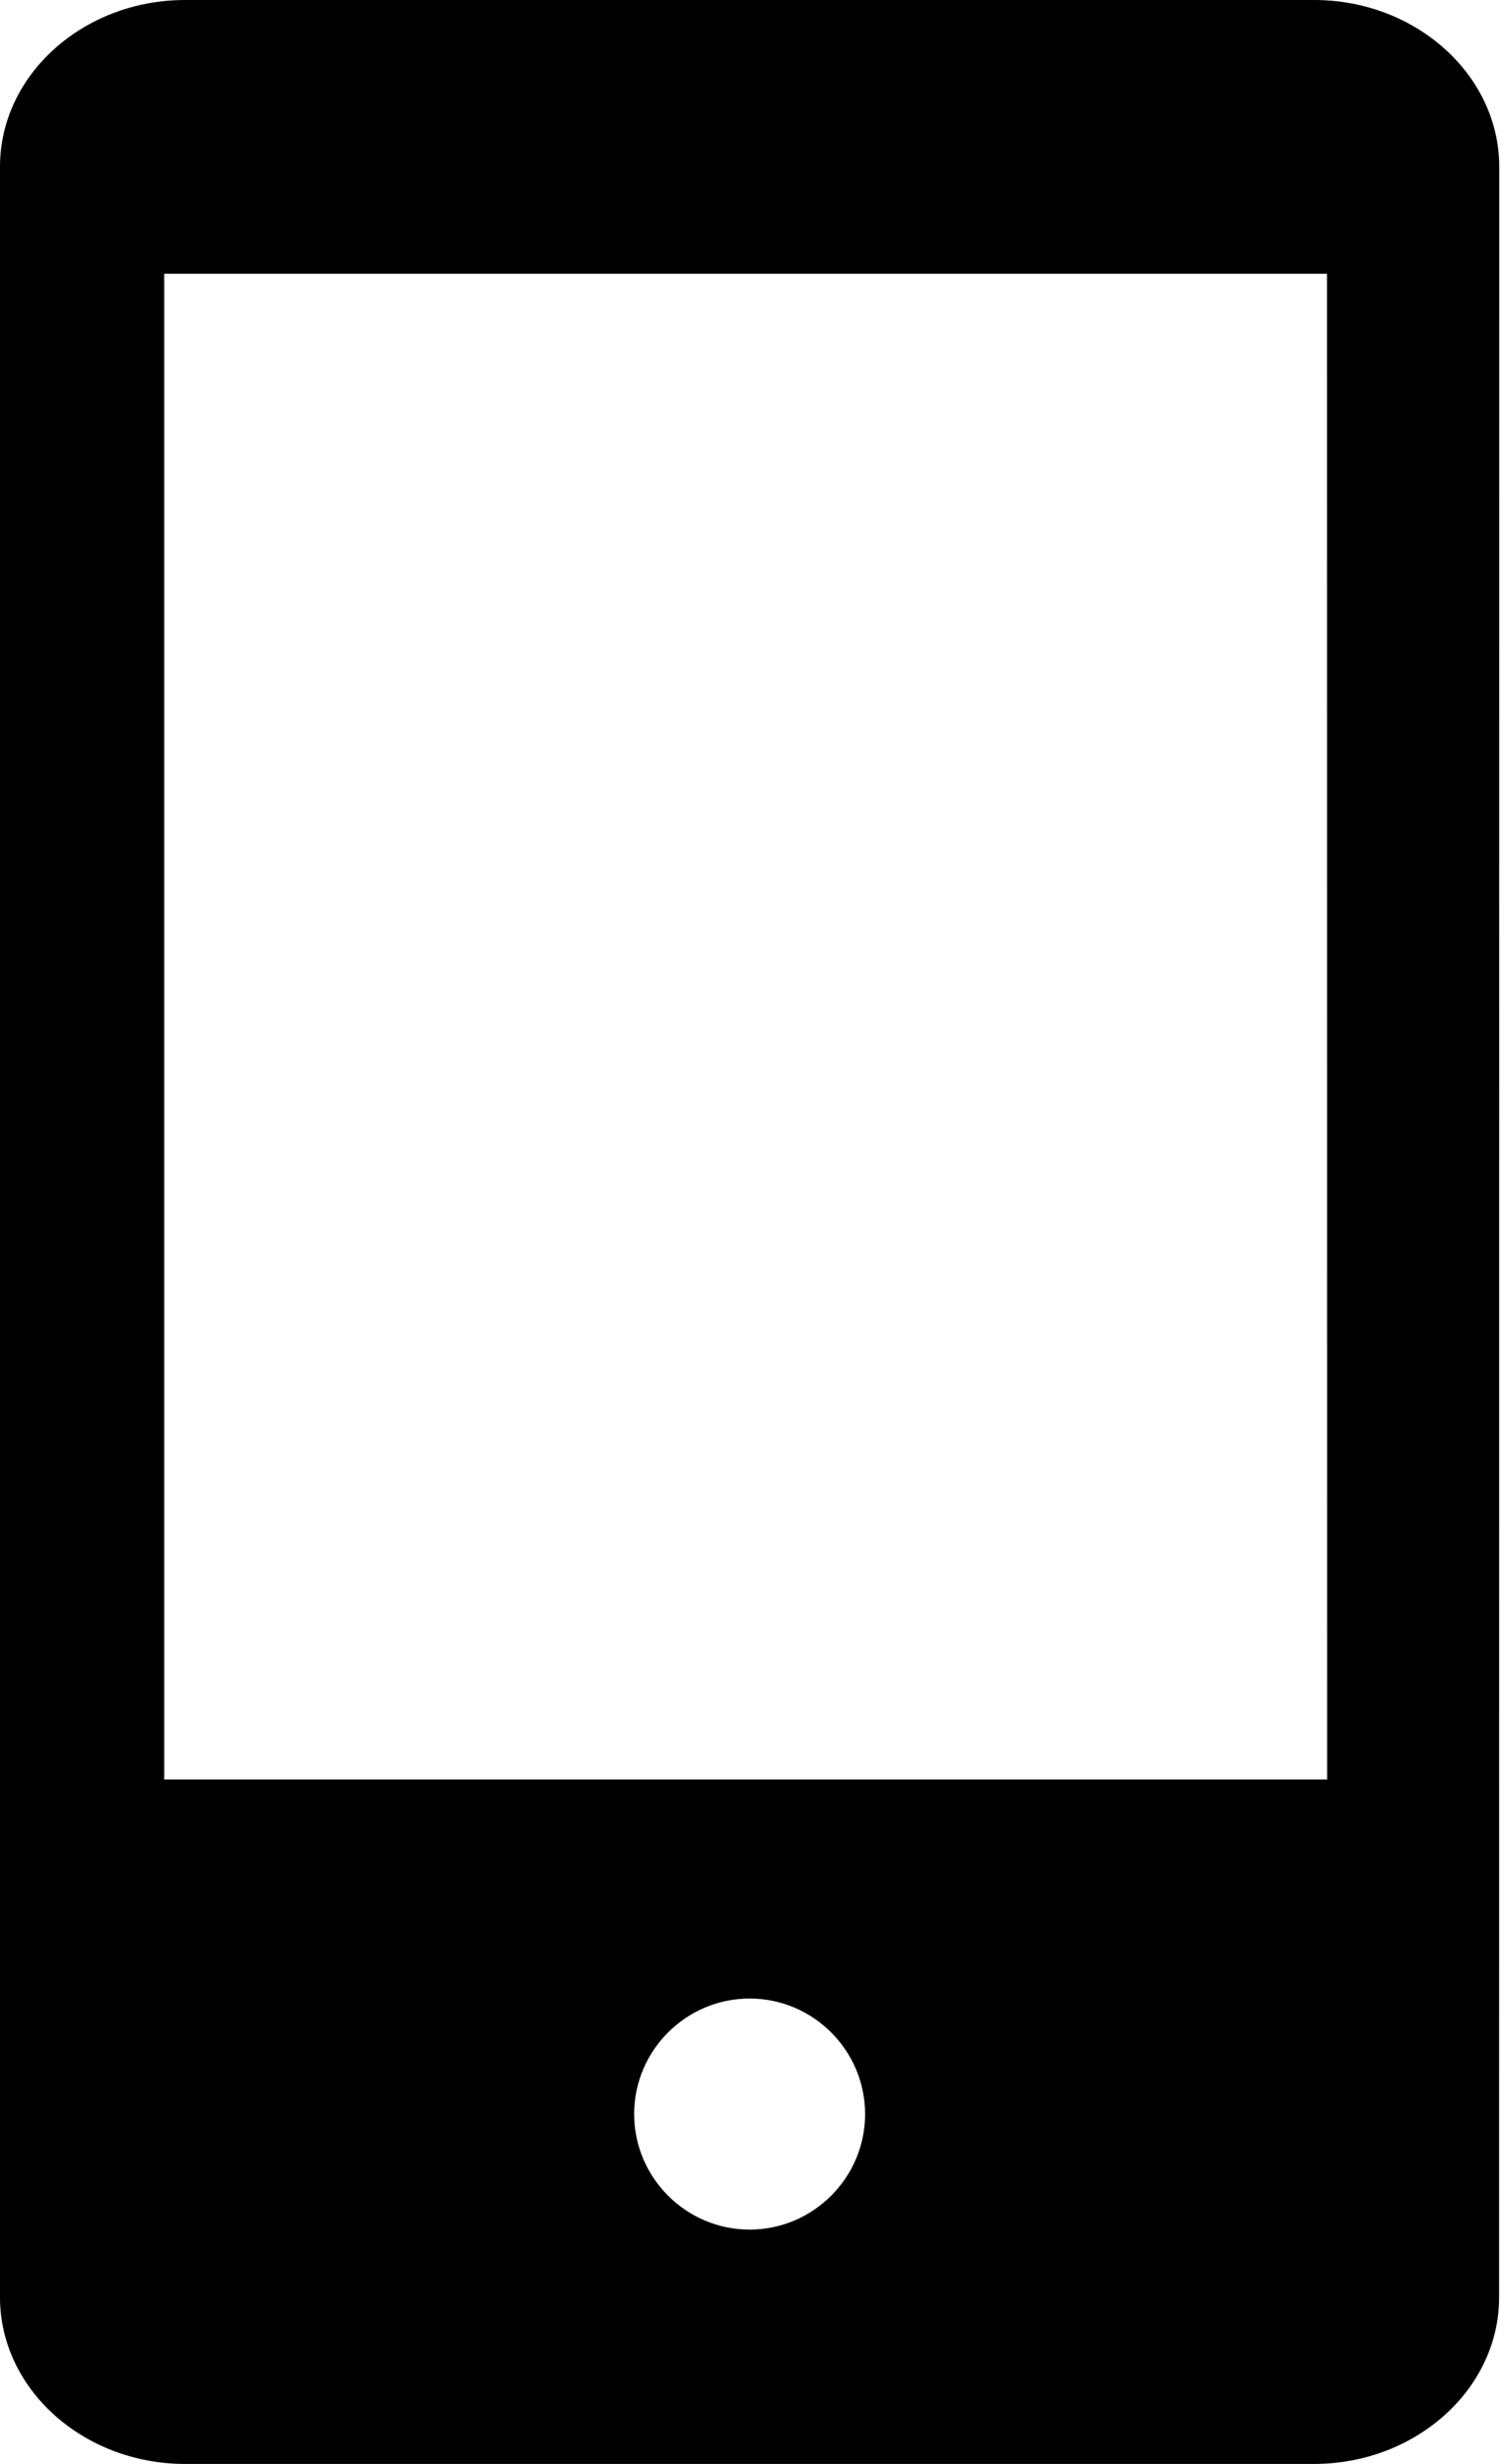
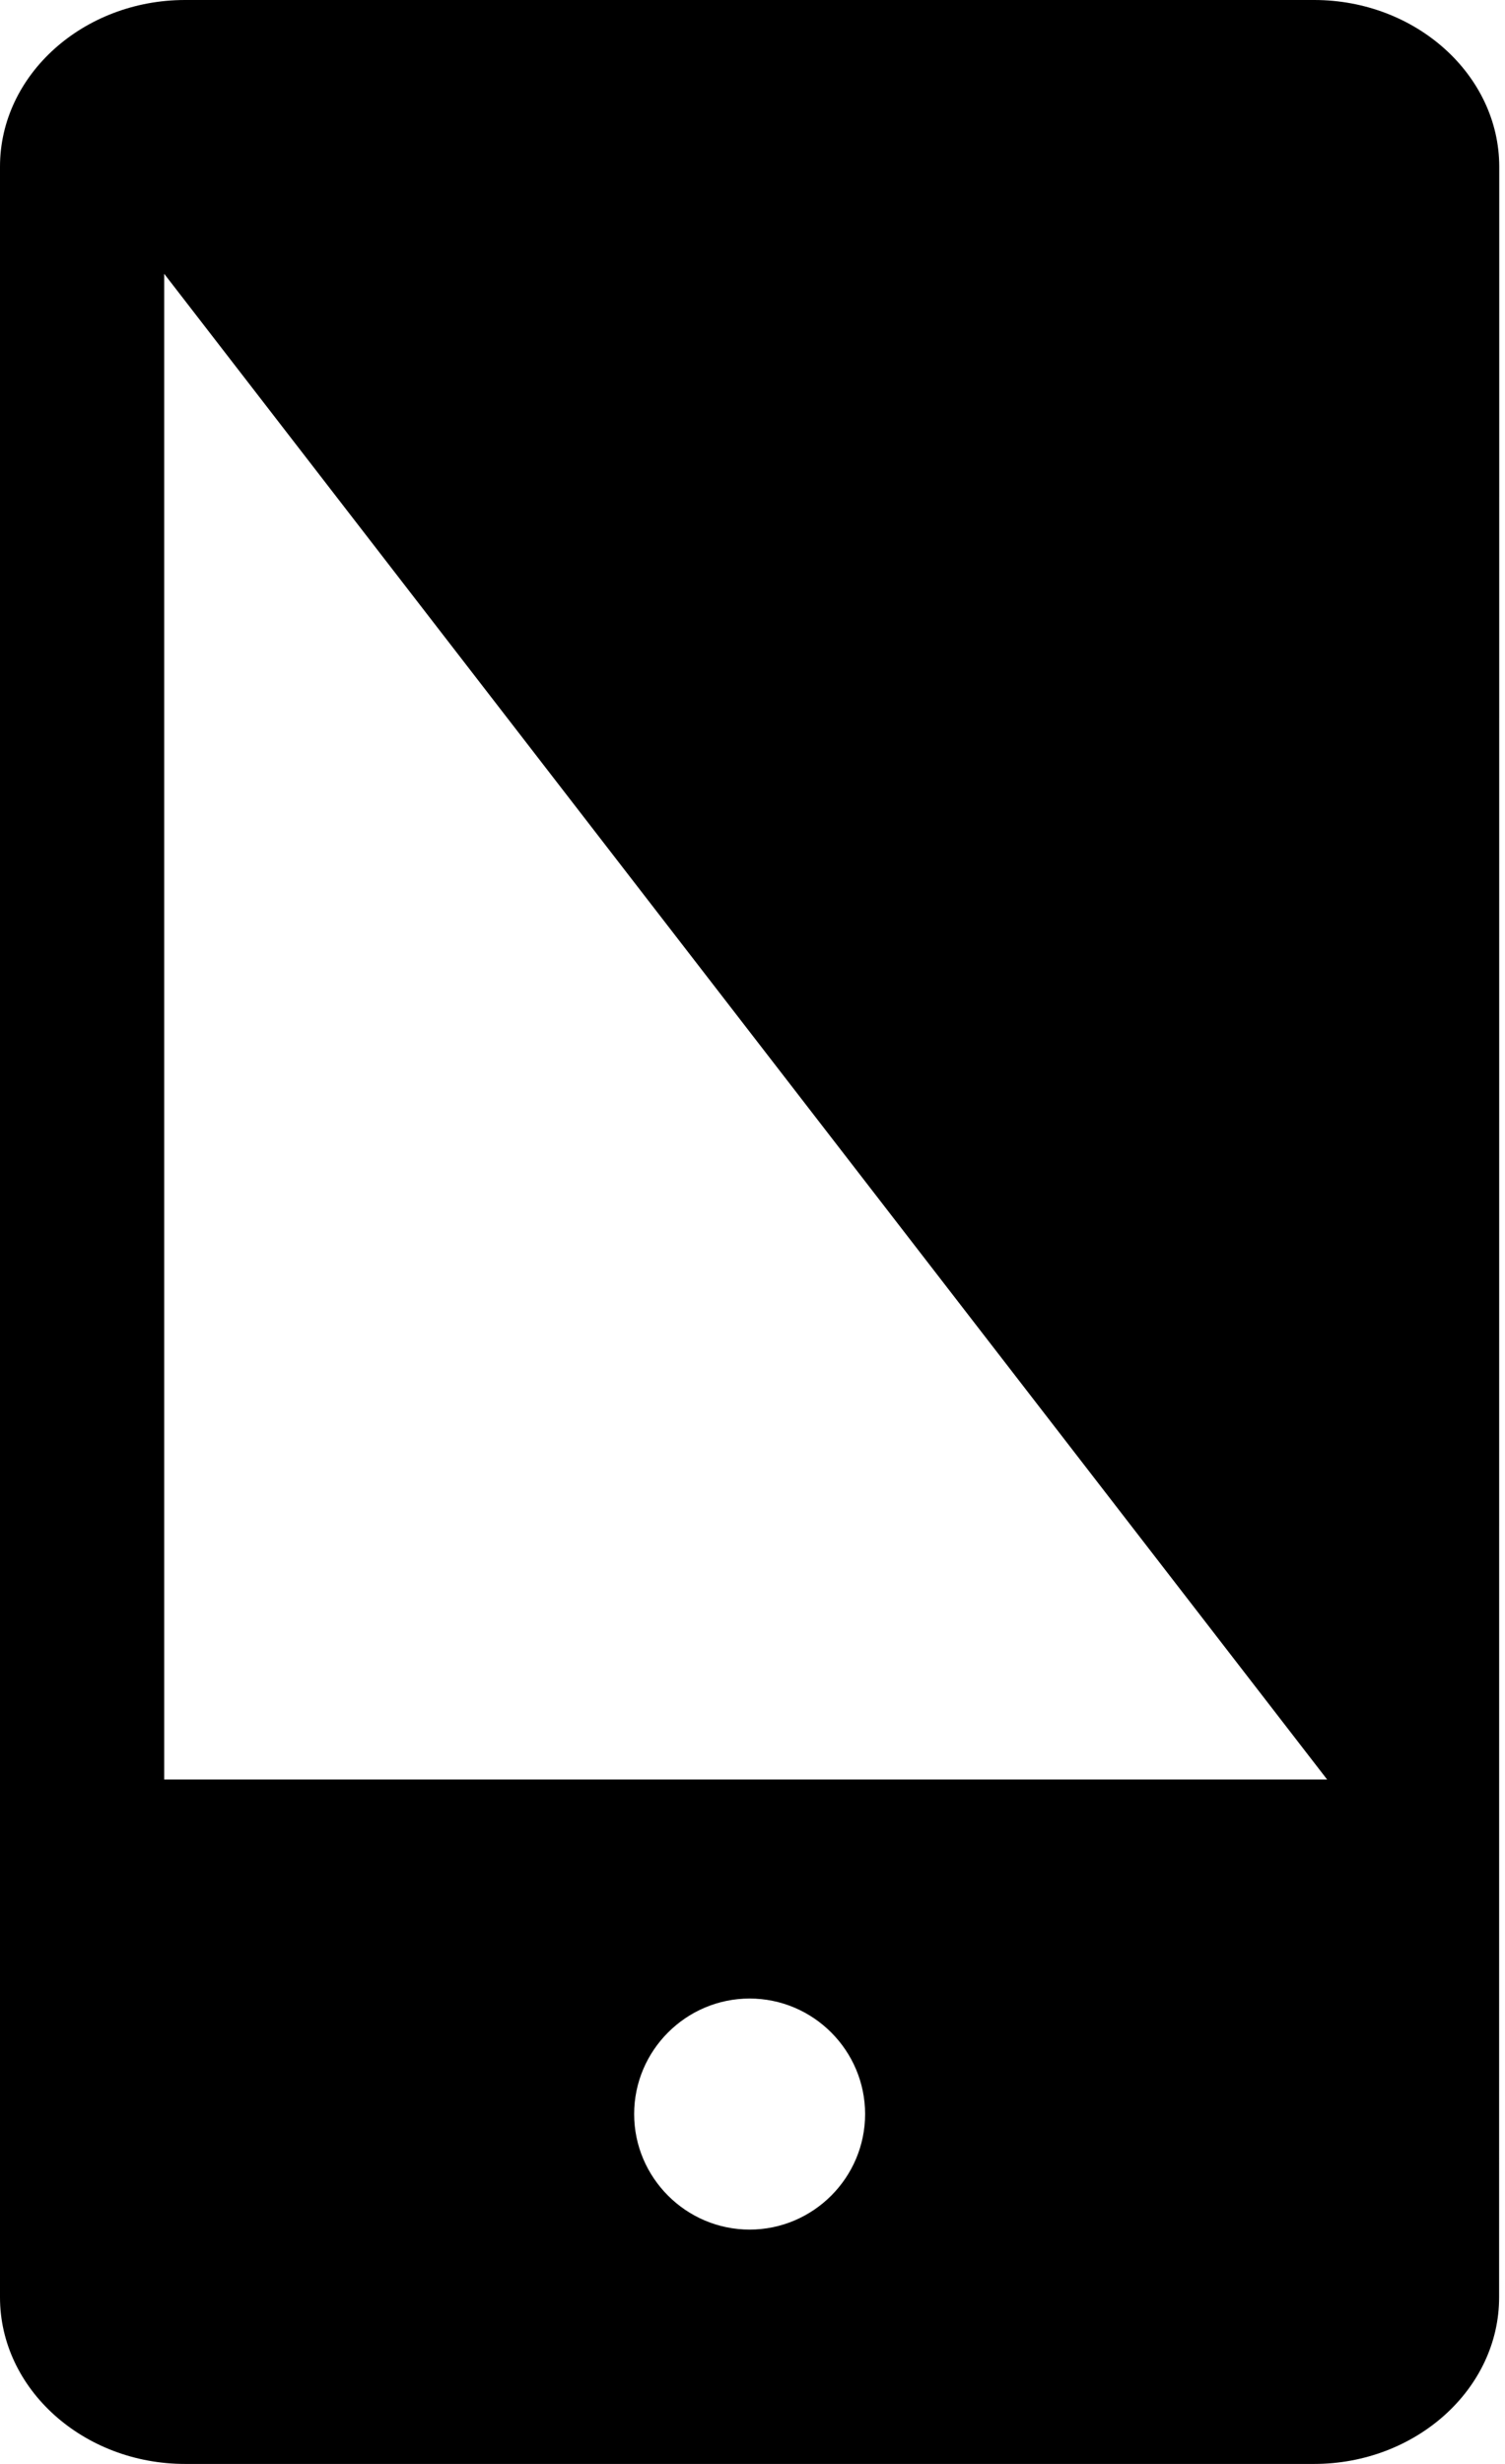
<svg xmlns="http://www.w3.org/2000/svg" width="11px" height="18px" viewBox="0 0 11 18" version="1.1">
  <title>Fill 1</title>
  <desc>Created with Sketch.</desc>
  <g id="Booking-Flow" stroke="none" stroke-width="1" fill="none" fillRule="evenodd">
    <g id="Account-Creation-1---Mobile" transform="translate(-45, -402)" fill="#000000">
      <g id="Group-3" transform="translate(15, 203)">
-         <path d="M39.605,199 L31.353,199 C30.609,199 30,199.547 30,200.217 L30,215.783 C30,216.452 30.608,217 31.353,217 L39.604,217 C40.348,217 40.957,216.453 40.957,215.783 L40.958,200.217 C40.957,199.548 40.349,199 39.605,199 L39.605,199 Z M35.479,215.288 C35.014,215.288 34.635,214.908 34.635,214.444 C34.635,213.979 35.015,213.6 35.479,213.6 C35.944,213.6 36.323,213.98 36.323,214.444 C36.323,214.908 35.944,215.288 35.479,215.288 Z M39.7,212 L31.2,212 L31.2,201 L39.699,201 L39.7,212 Z" id="Fill-1" />
+         <path d="M39.605,199 L31.353,199 C30.609,199 30,199.547 30,200.217 L30,215.783 C30,216.452 30.608,217 31.353,217 L39.604,217 C40.348,217 40.957,216.453 40.957,215.783 L40.958,200.217 C40.957,199.548 40.349,199 39.605,199 L39.605,199 Z M35.479,215.288 C35.014,215.288 34.635,214.908 34.635,214.444 C34.635,213.979 35.015,213.6 35.479,213.6 C35.944,213.6 36.323,213.98 36.323,214.444 C36.323,214.908 35.944,215.288 35.479,215.288 Z M39.7,212 L31.2,212 L31.2,201 L39.7,212 Z" id="Fill-1" />
      </g>
    </g>
  </g>
</svg>